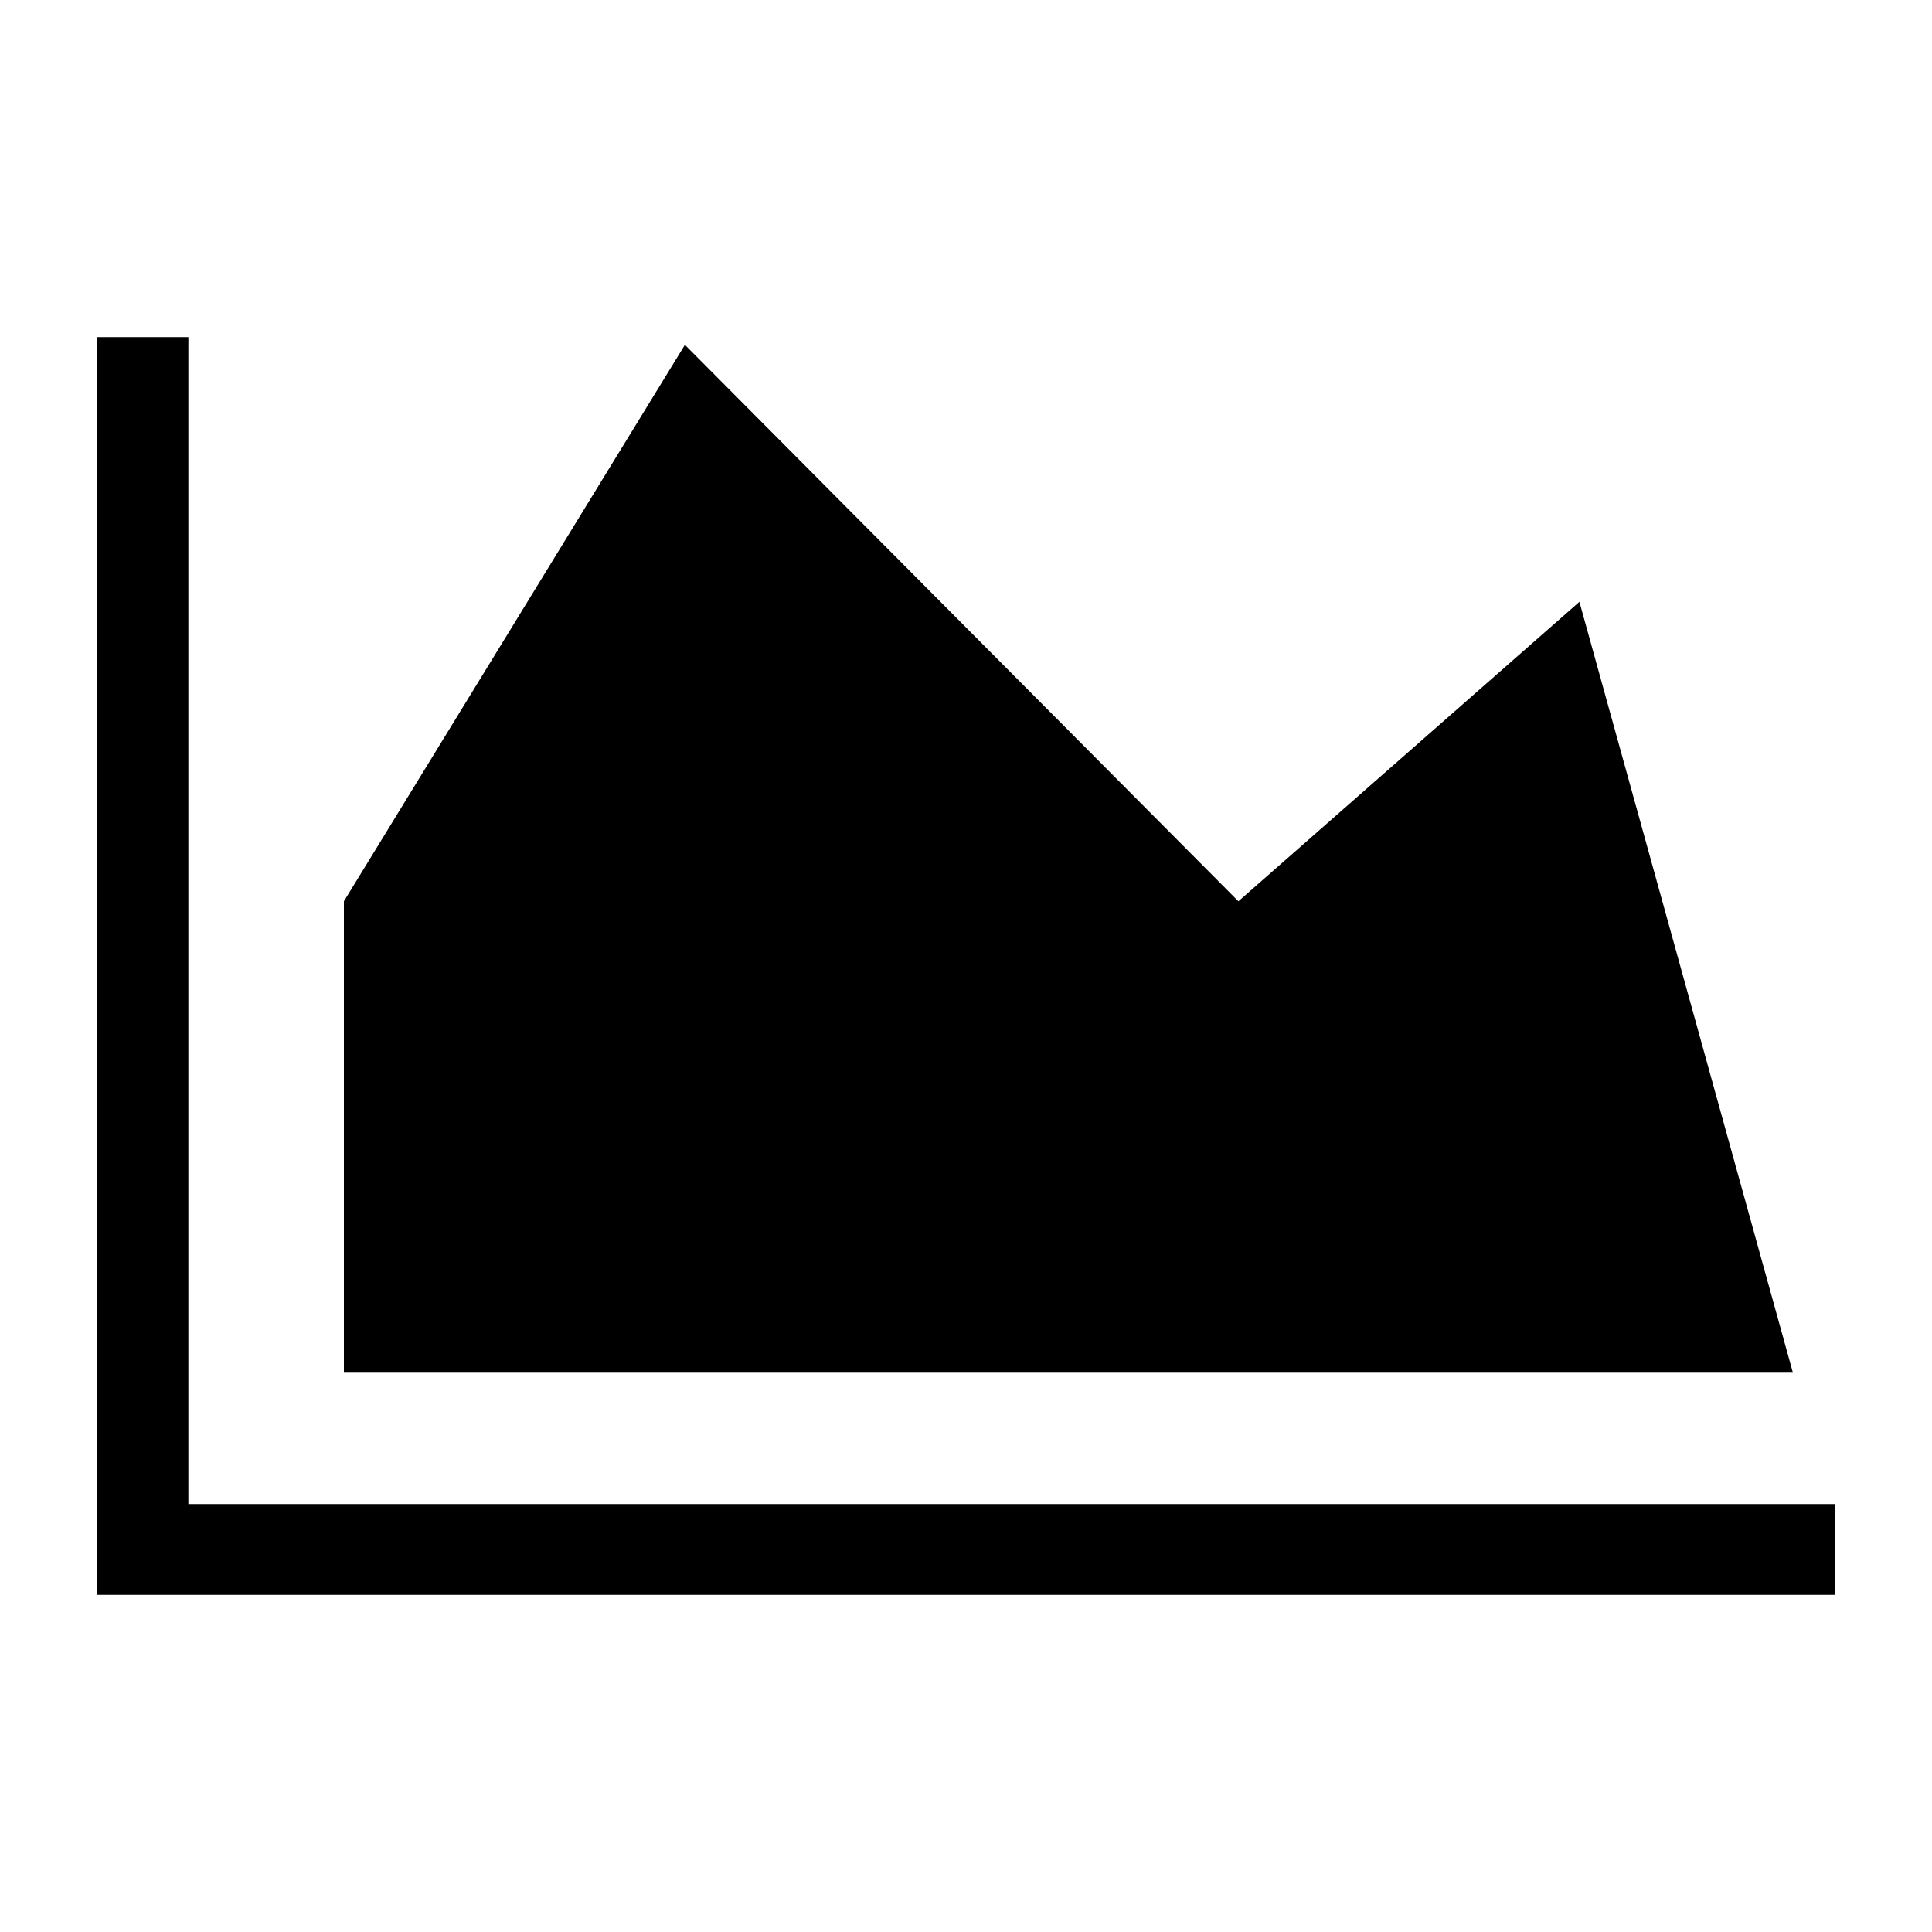
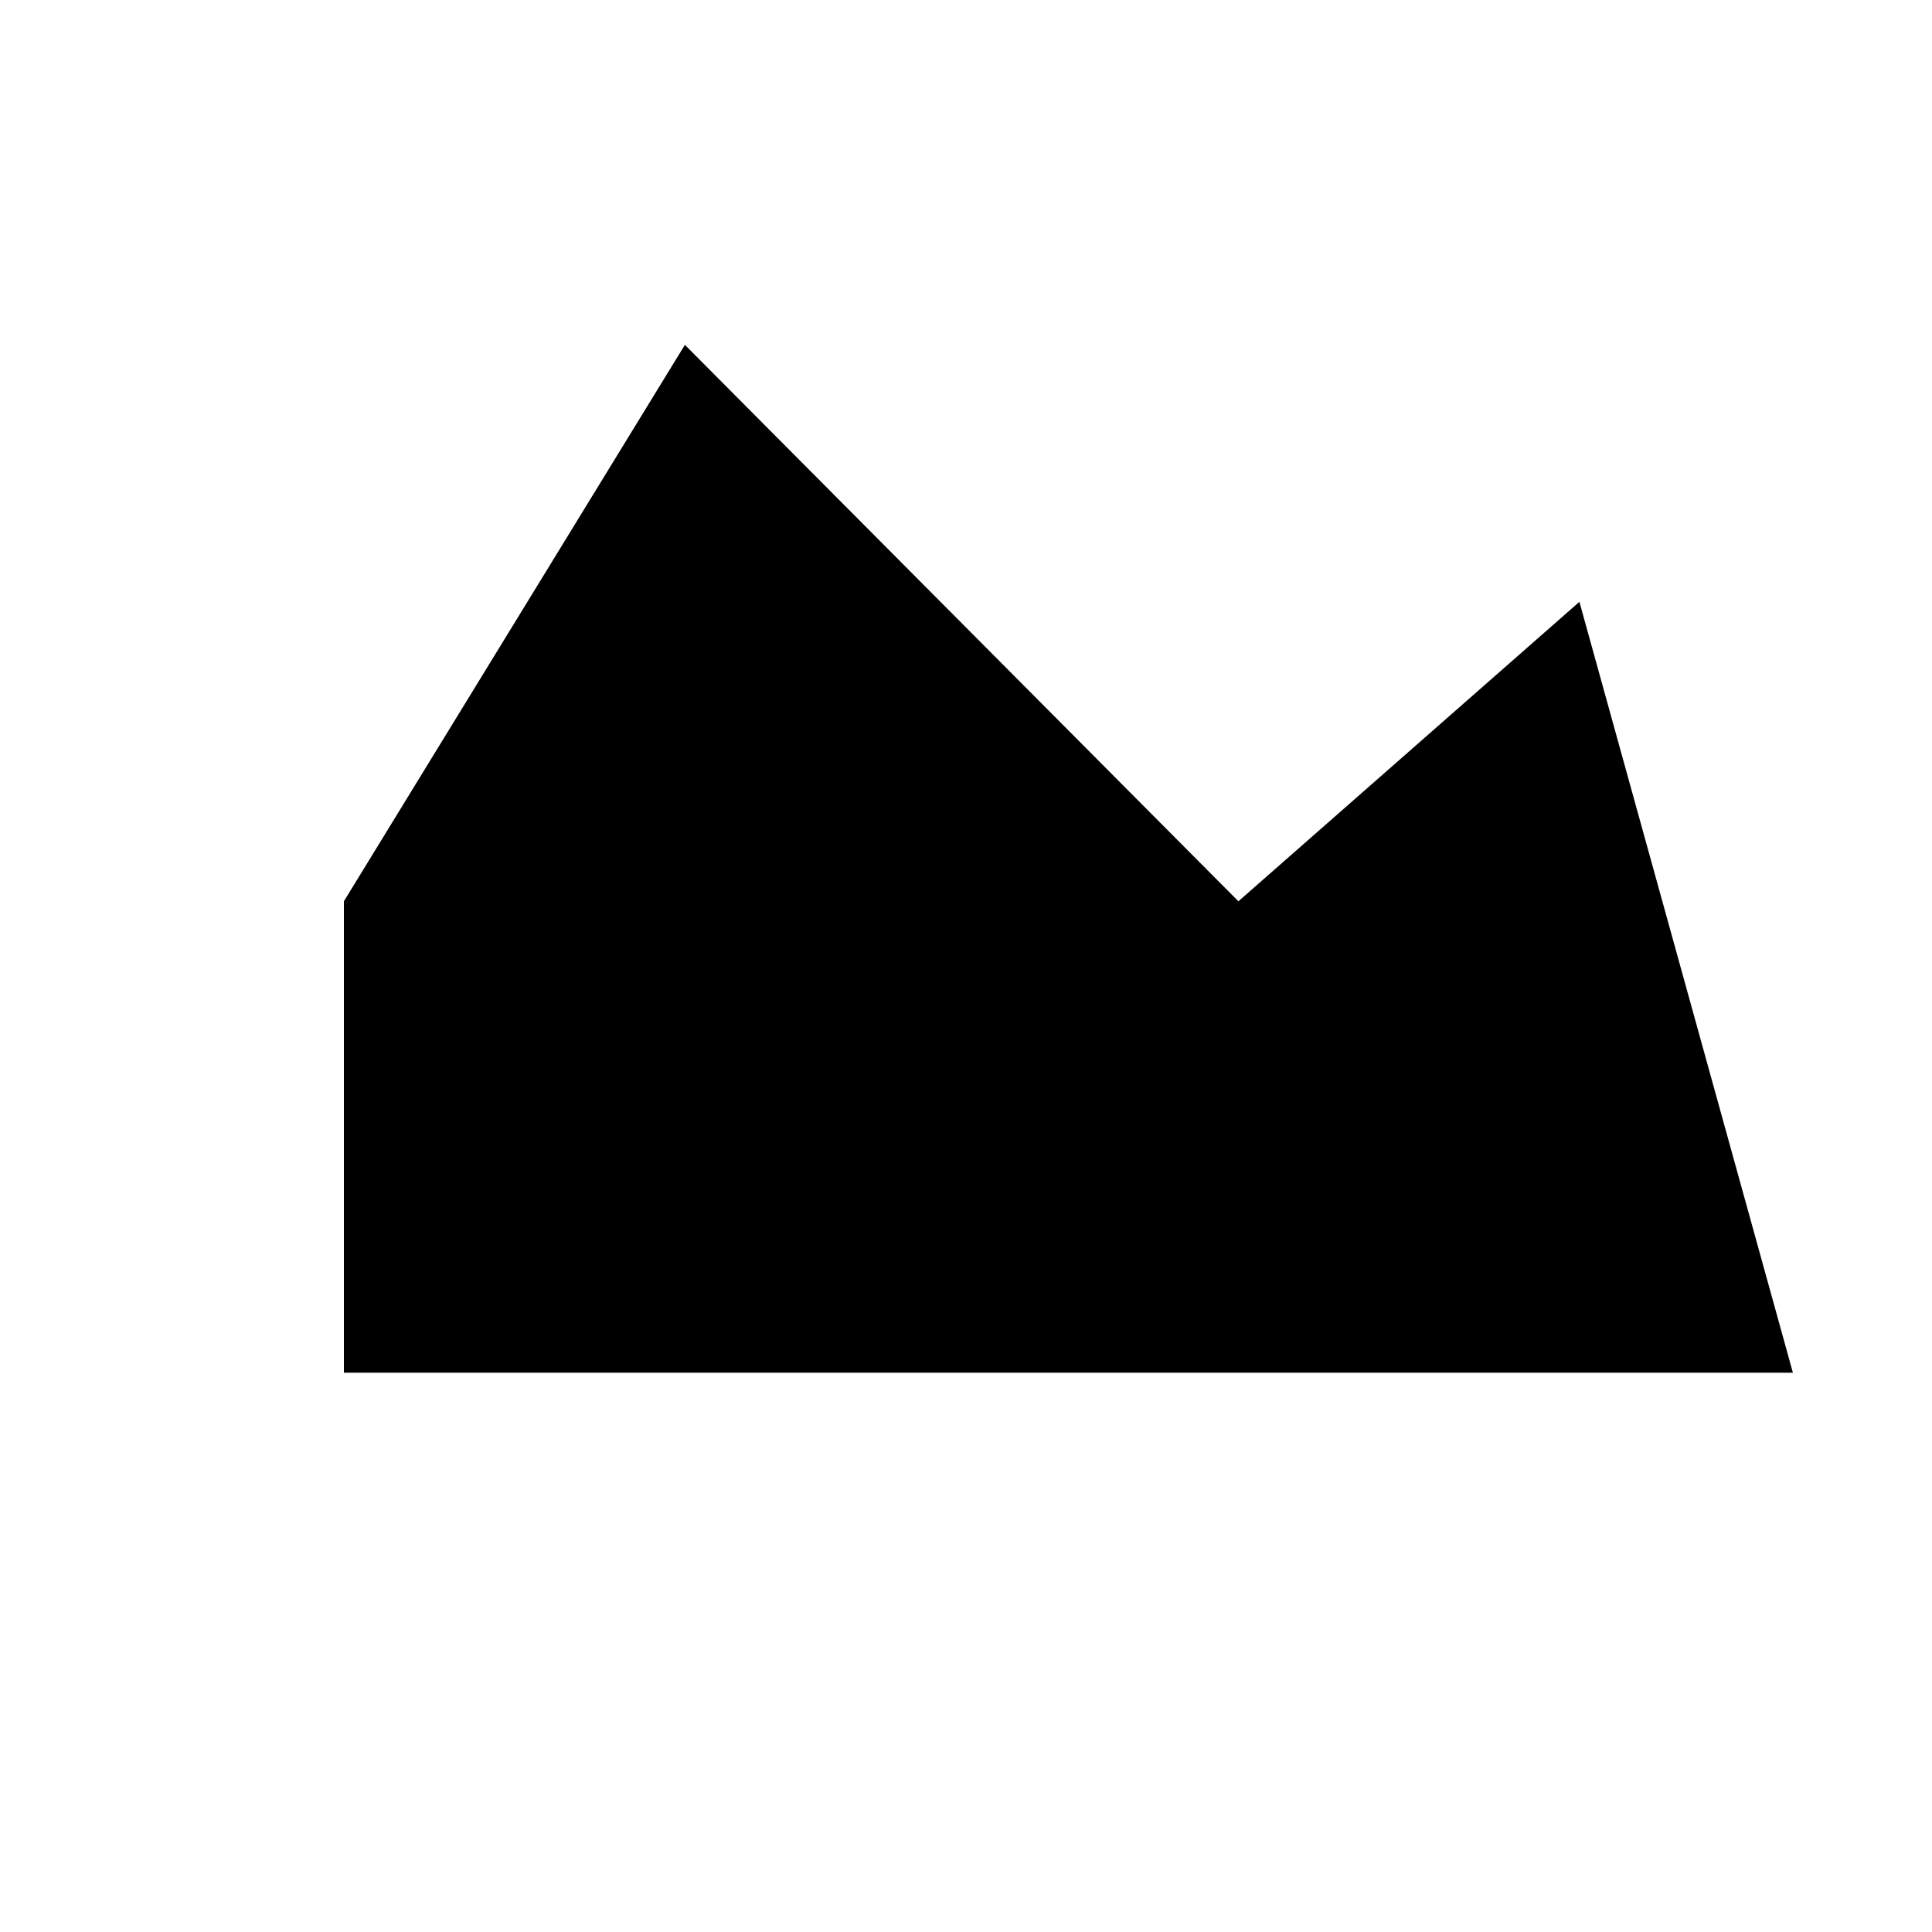
<svg xmlns="http://www.w3.org/2000/svg" version="1.1" id="Calque_1" x="0px" y="0px" viewBox="0 0 200 200" style="enable-background:new 0 0 200 200;" xml:space="preserve">
  <g>
    <polygon class="st0" points="163.5,62.3 128.2,93.3 70.9,35.7 35.6,93.3 35.6,142.1 185.6,142.1  " />
-     <polygon class="st0" points="19.5,155.7 19.5,34.9 10,34.9 10,155.7 10,162.8 10,165.1 190,165.1 190,155.7  " />
  </g>
</svg>